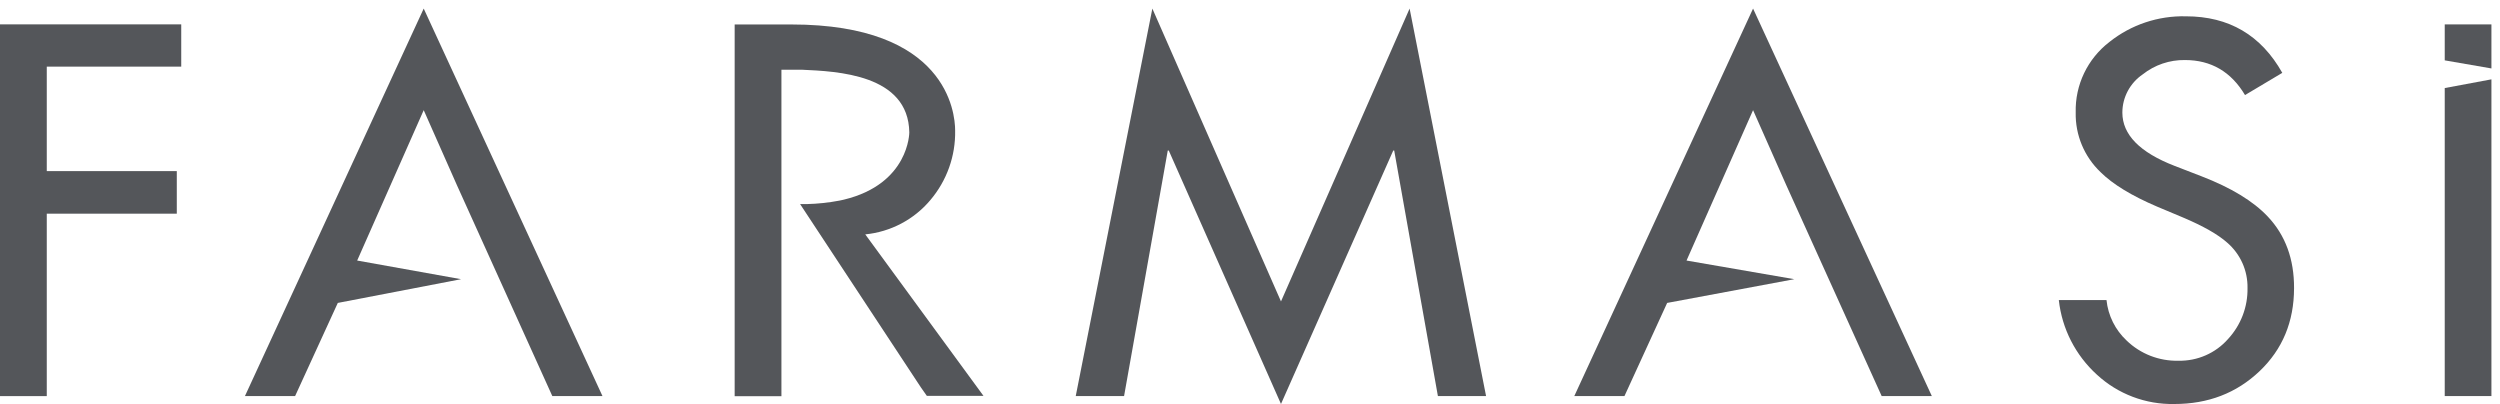
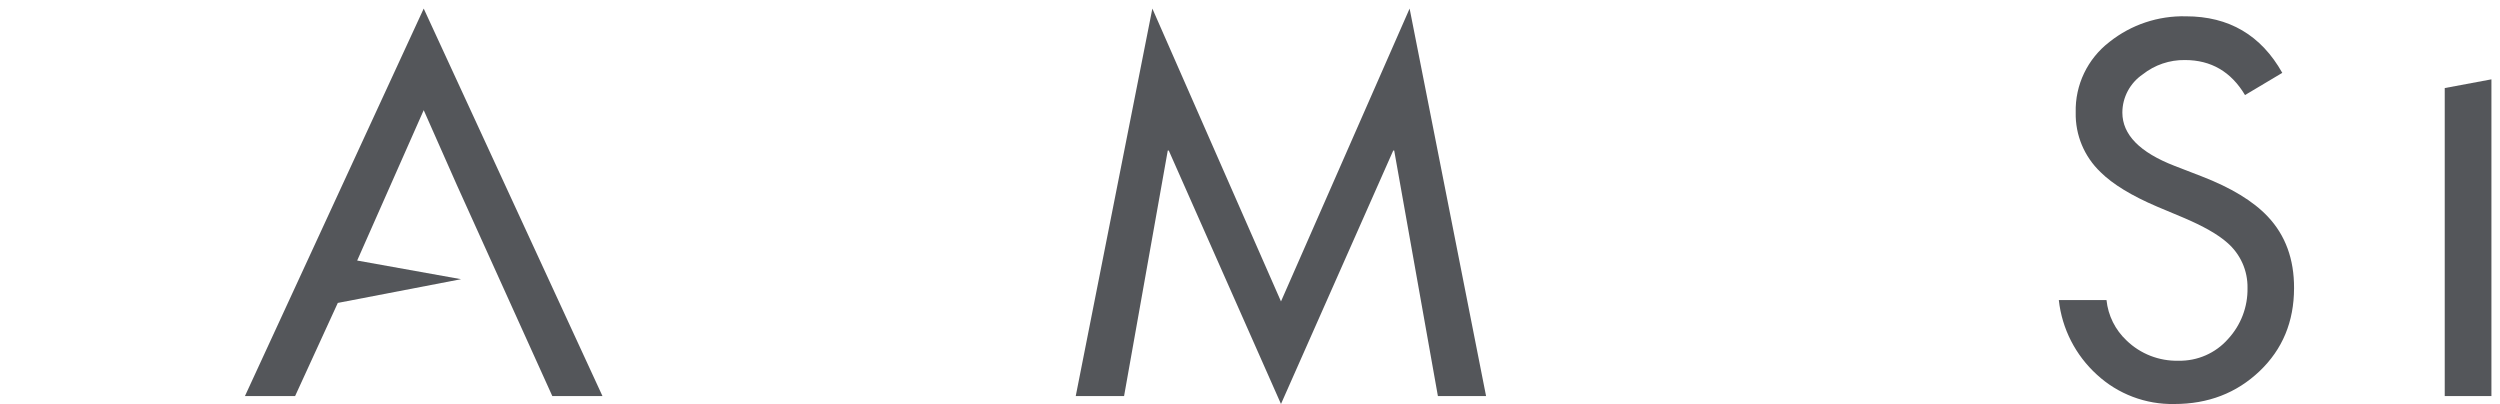
<svg xmlns="http://www.w3.org/2000/svg" width="198" height="32" viewBox="0 0 198 32" fill="none">
  <g clipPath="url(#clip0_1203_2392)">
-     <path d="M14.354 5.277H3.704V13.552H14.002V16.923H3.704V31.372H0V1.93H14.354V5.277Z" fill="#54565A" />
    <path d="M101.454 31.996L92.567 11.924H92.487L89.026 31.371H85.198L91.267 0.679L101.454 23.874L111.641 0.679L117.697 31.371H113.882L110.421 11.924H110.344L101.454 31.996Z" fill="#54565A" />
    <path d="M33.558 0.679L19.398 31.371H23.371L26.754 23.991L36.518 22.112L28.288 20.635L33.558 8.724L36.194 14.679L43.744 31.371H47.717L33.558 0.679Z" fill="#54565A" />
-     <path d="M138.843 0.679L124.683 31.371H128.656L132.039 23.991L142.109 22.112L133.573 20.635L138.843 8.724L141.479 14.679L149.029 31.371H153.002L138.843 0.679Z" fill="#54565A" />
-     <path d="M68.529 18.563C70.539 18.364 72.388 17.389 73.681 15.85C74.99 14.309 75.688 12.347 75.647 10.333C75.647 8.902 74.968 1.938 62.682 1.938H58.185V31.38H61.889V5.521H63.488C66.291 5.65 71.946 5.874 72.017 10.487C72.017 10.487 72.017 14.56 66.841 15.81L66.73 15.835L66.489 15.887C65.637 16.049 64.772 16.142 63.905 16.163H63.368L72.937 30.685L73.406 31.353H77.892L68.529 18.563Z" fill="#54565A" />
    <path d="M179.614 17.159C178.463 15.933 176.707 14.867 174.345 13.956L172.221 13.135C169.468 12.068 168.091 10.662 168.091 8.918C168.091 7.707 168.699 6.573 169.705 5.889C170.653 5.139 171.835 4.737 173.049 4.755C175.12 4.755 176.703 5.681 177.805 7.529L180.757 5.77C179.077 2.785 176.534 1.292 173.126 1.292C170.928 1.237 168.782 1.957 167.069 3.321C165.334 4.654 164.34 6.726 164.396 8.905C164.356 10.686 165.069 12.399 166.362 13.632C167.332 14.594 168.826 15.504 170.844 16.365L172.891 17.224C174.49 17.901 175.657 18.563 176.392 19.216C177.438 20.117 178.028 21.432 178.003 22.808C178.031 24.304 177.478 25.75 176.46 26.851C175.472 27.972 174.036 28.601 172.536 28.57C171.005 28.607 169.523 28.031 168.427 26.97C167.526 26.127 166.961 24.99 166.835 23.767H163.059C163.306 26.035 164.381 28.135 166.075 29.674C167.739 31.209 169.937 32.043 172.209 31.997C174.885 31.997 177.132 31.132 178.954 29.401C180.775 27.669 181.686 25.478 181.689 22.82C181.698 20.525 181.007 18.637 179.614 17.159Z" fill="#54565A" />
-     <path d="M197.321 1.93H193.623V4.78L197.321 5.421V1.93Z" fill="#54565A" />
    <path d="M193.623 6.974V31.371H197.321V6.284L193.623 6.974Z" fill="#54565A" />
  </g>
  <defs>
    <clipPath id="clip0_1203_2392">
-       <rect width="197.321" height="31.321" fill="white" transform="translate(0 0.679)" />
-     </clipPath>
+       </clipPath>
  </defs>
</svg>